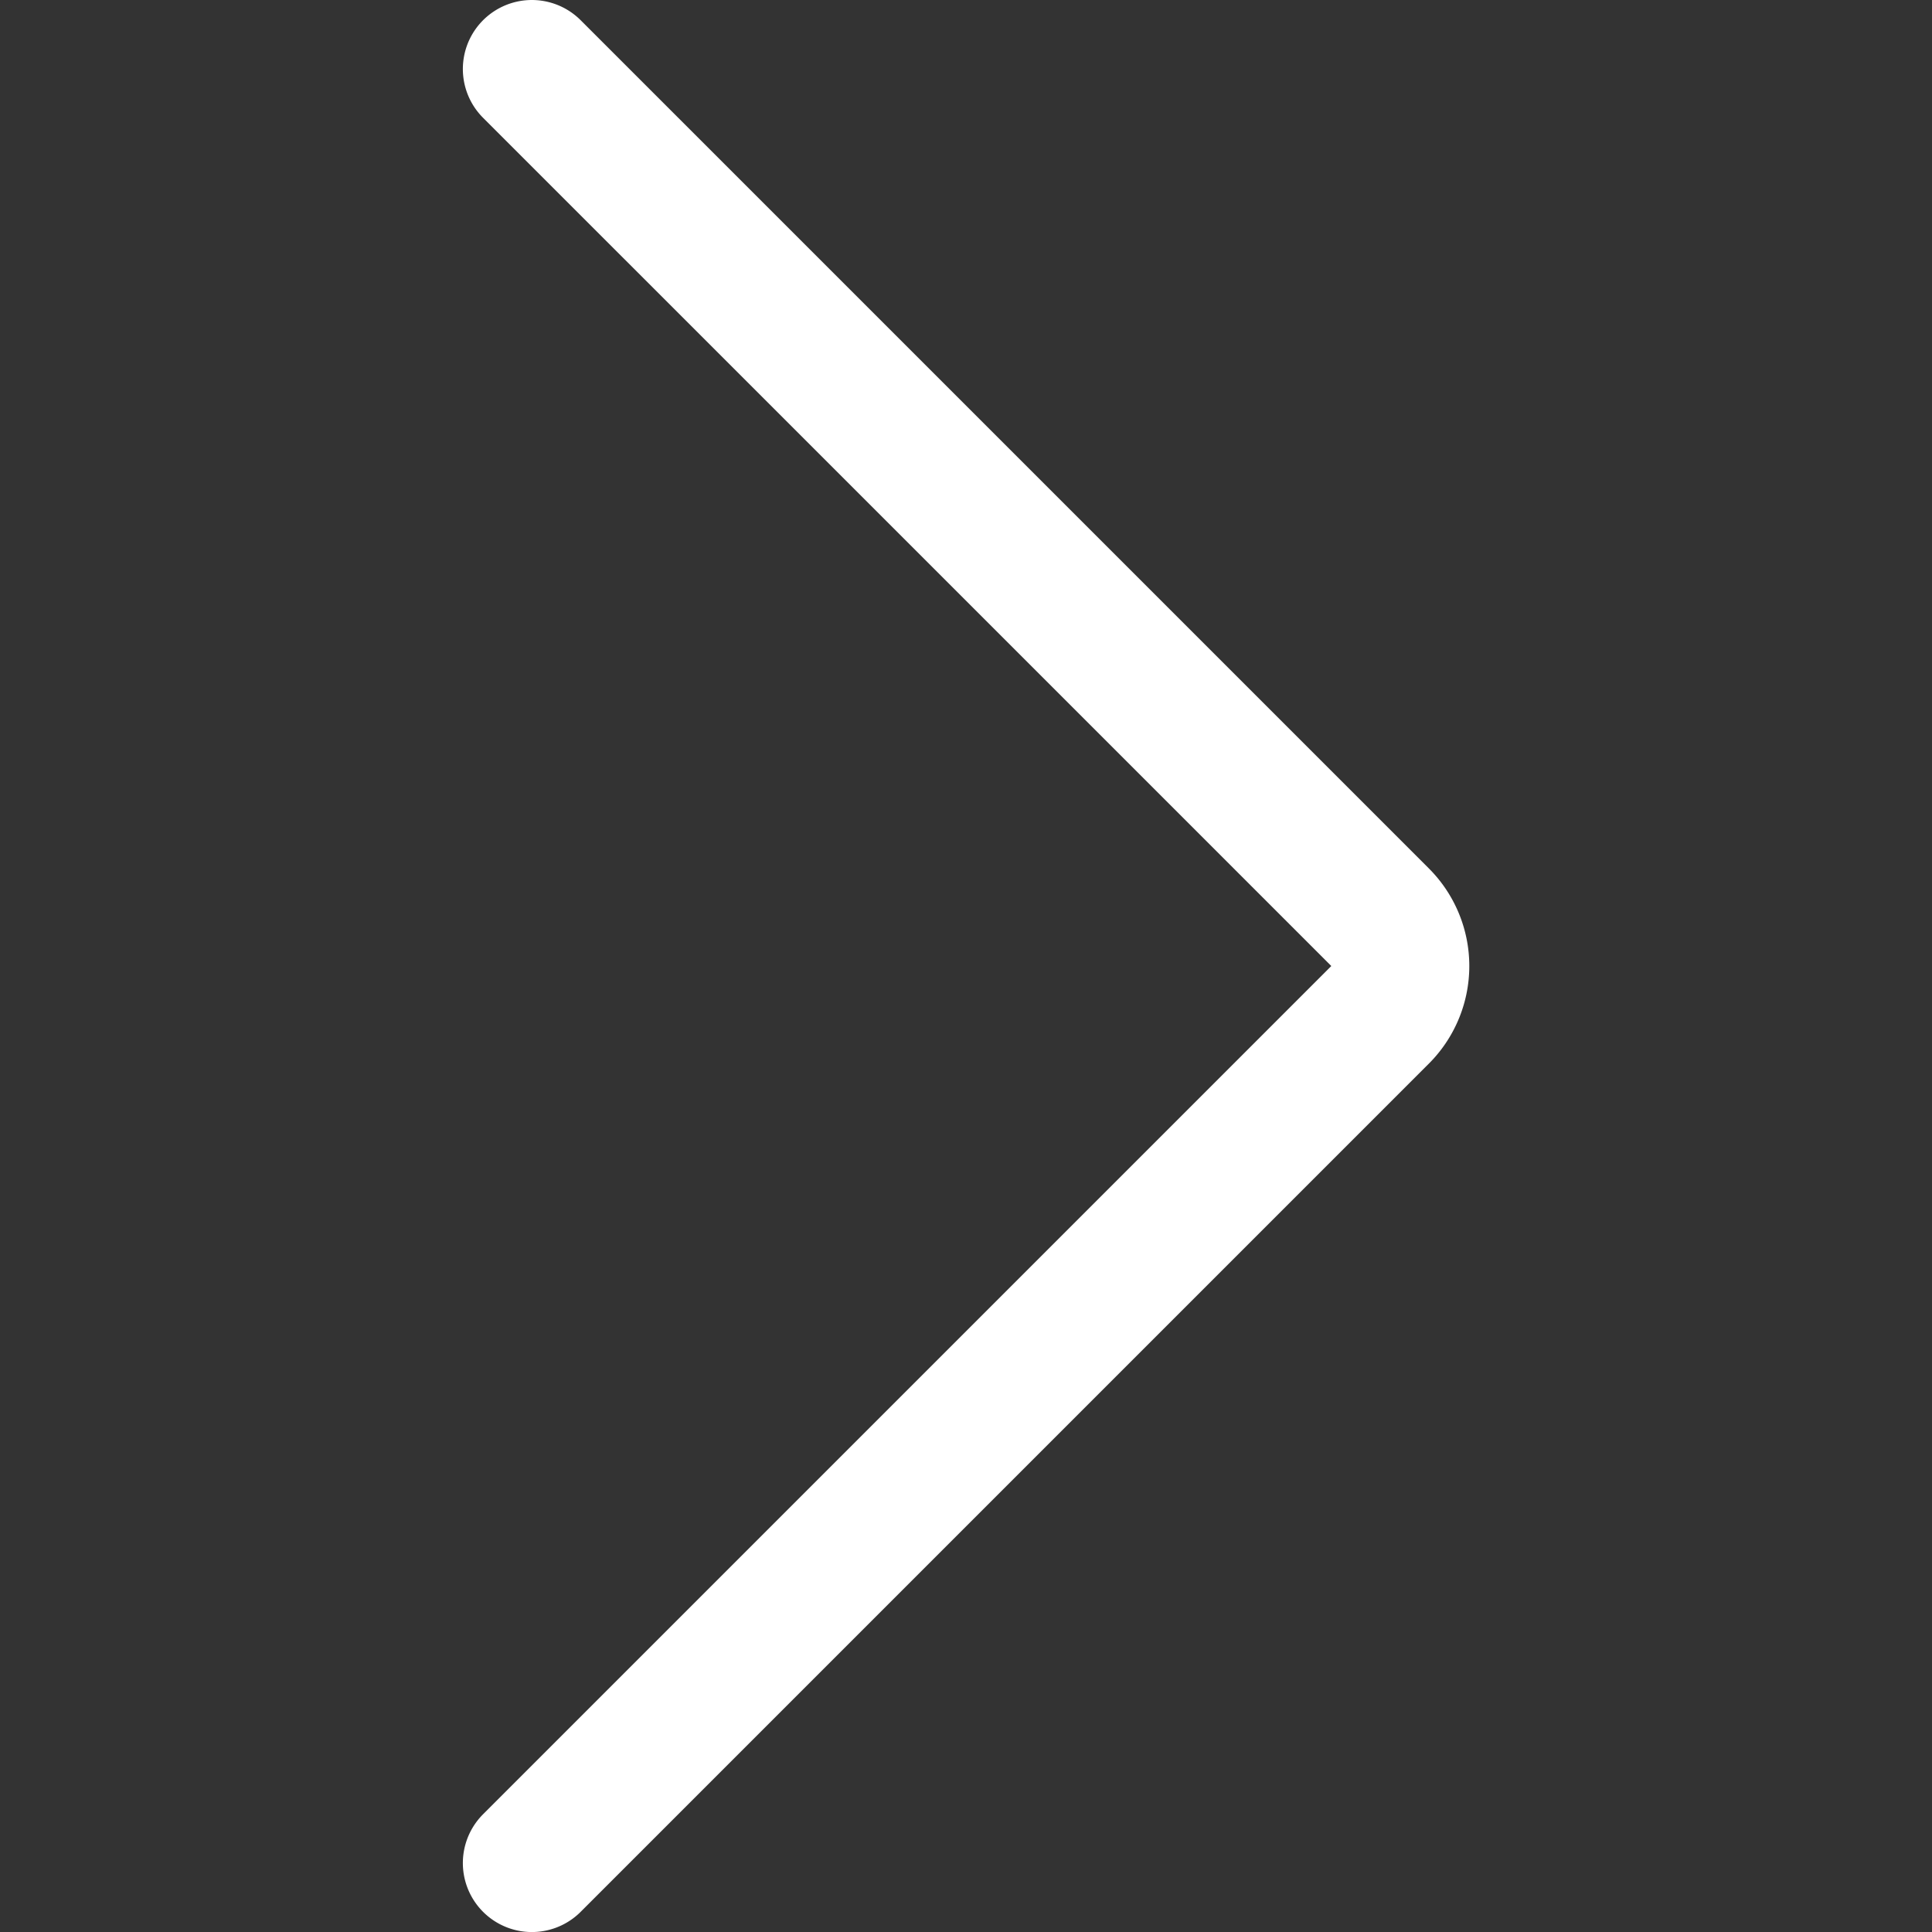
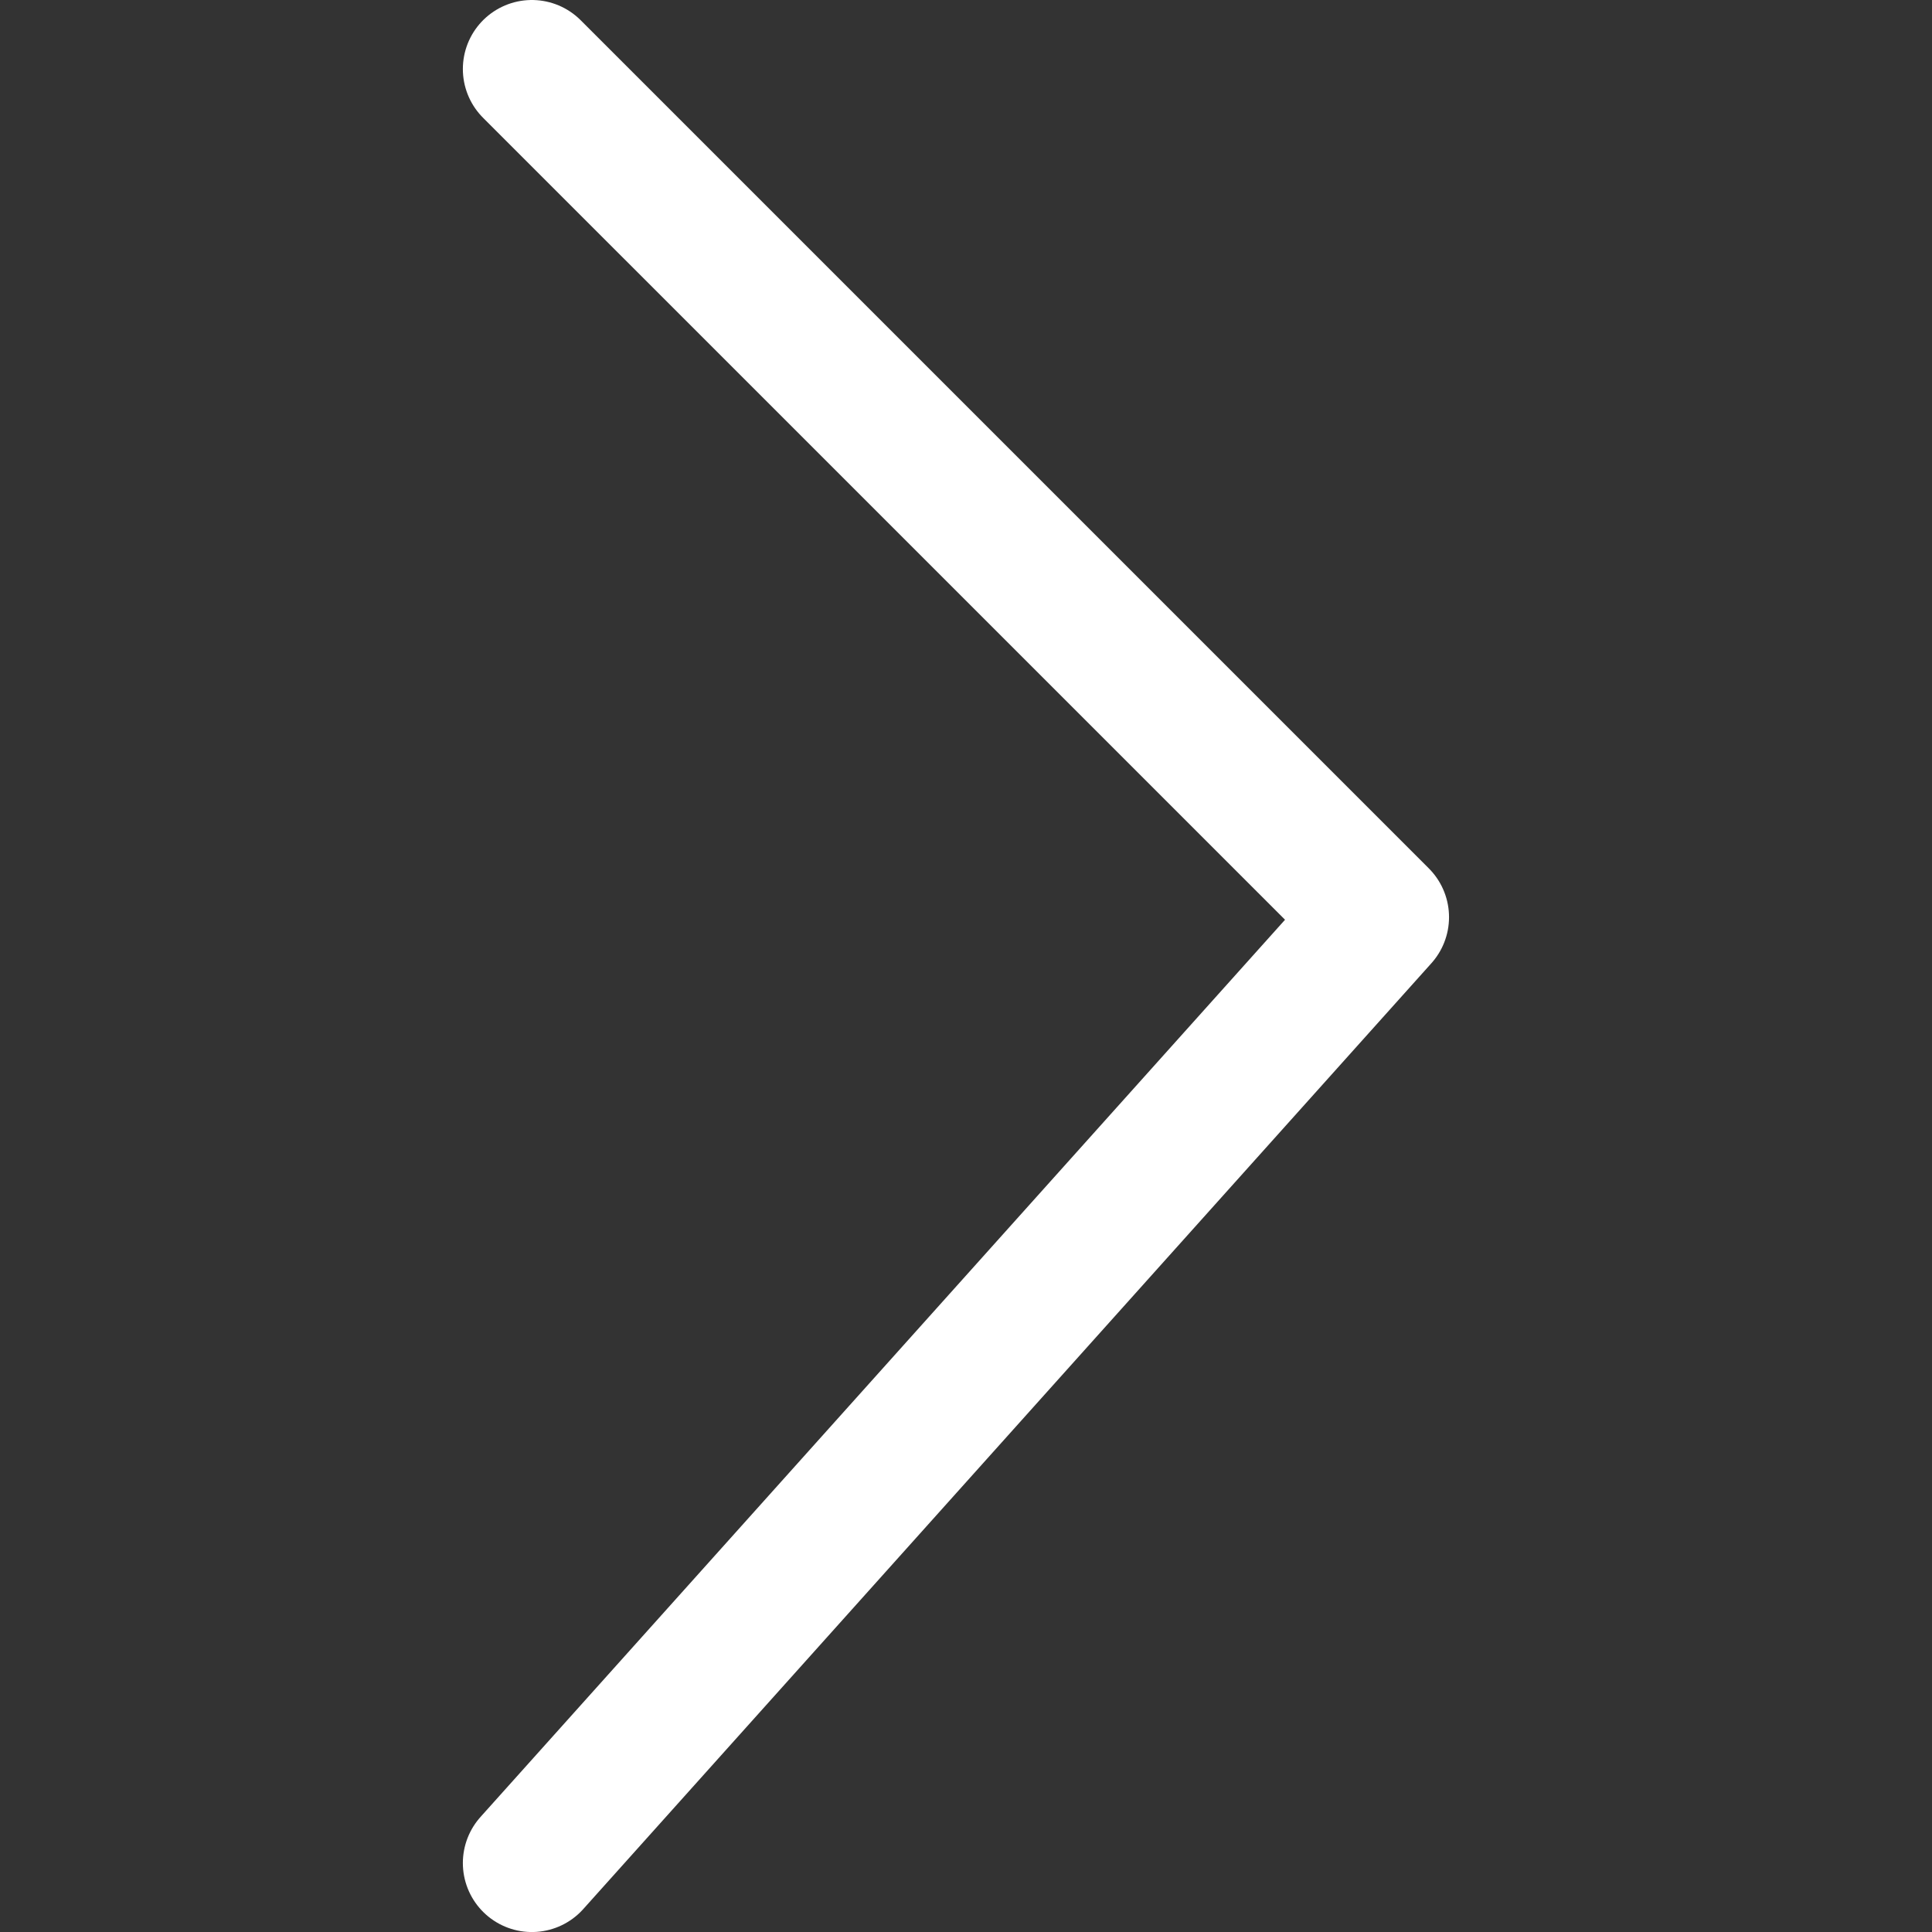
<svg xmlns="http://www.w3.org/2000/svg" viewBox="0 0 200 200" height="200" width="200">
  <rect x="0" y="0" width="200" height="200" fill="#333333" stroke="none" />
  <g transform="matrix(14.286,0,0,14.286,0,0)">
-     <path d="M3.854.5,10,6.646a.5.5,0,0,1,0,.708L3.854,13.5" fill="none" stroke="#fff" stroke-linecap="round" stroke-linejoin="round" />
+     <path d="M3.854.5,10,6.646L3.854,13.5" fill="none" stroke="#fff" stroke-linecap="round" stroke-linejoin="round" />
  </g>
</svg>